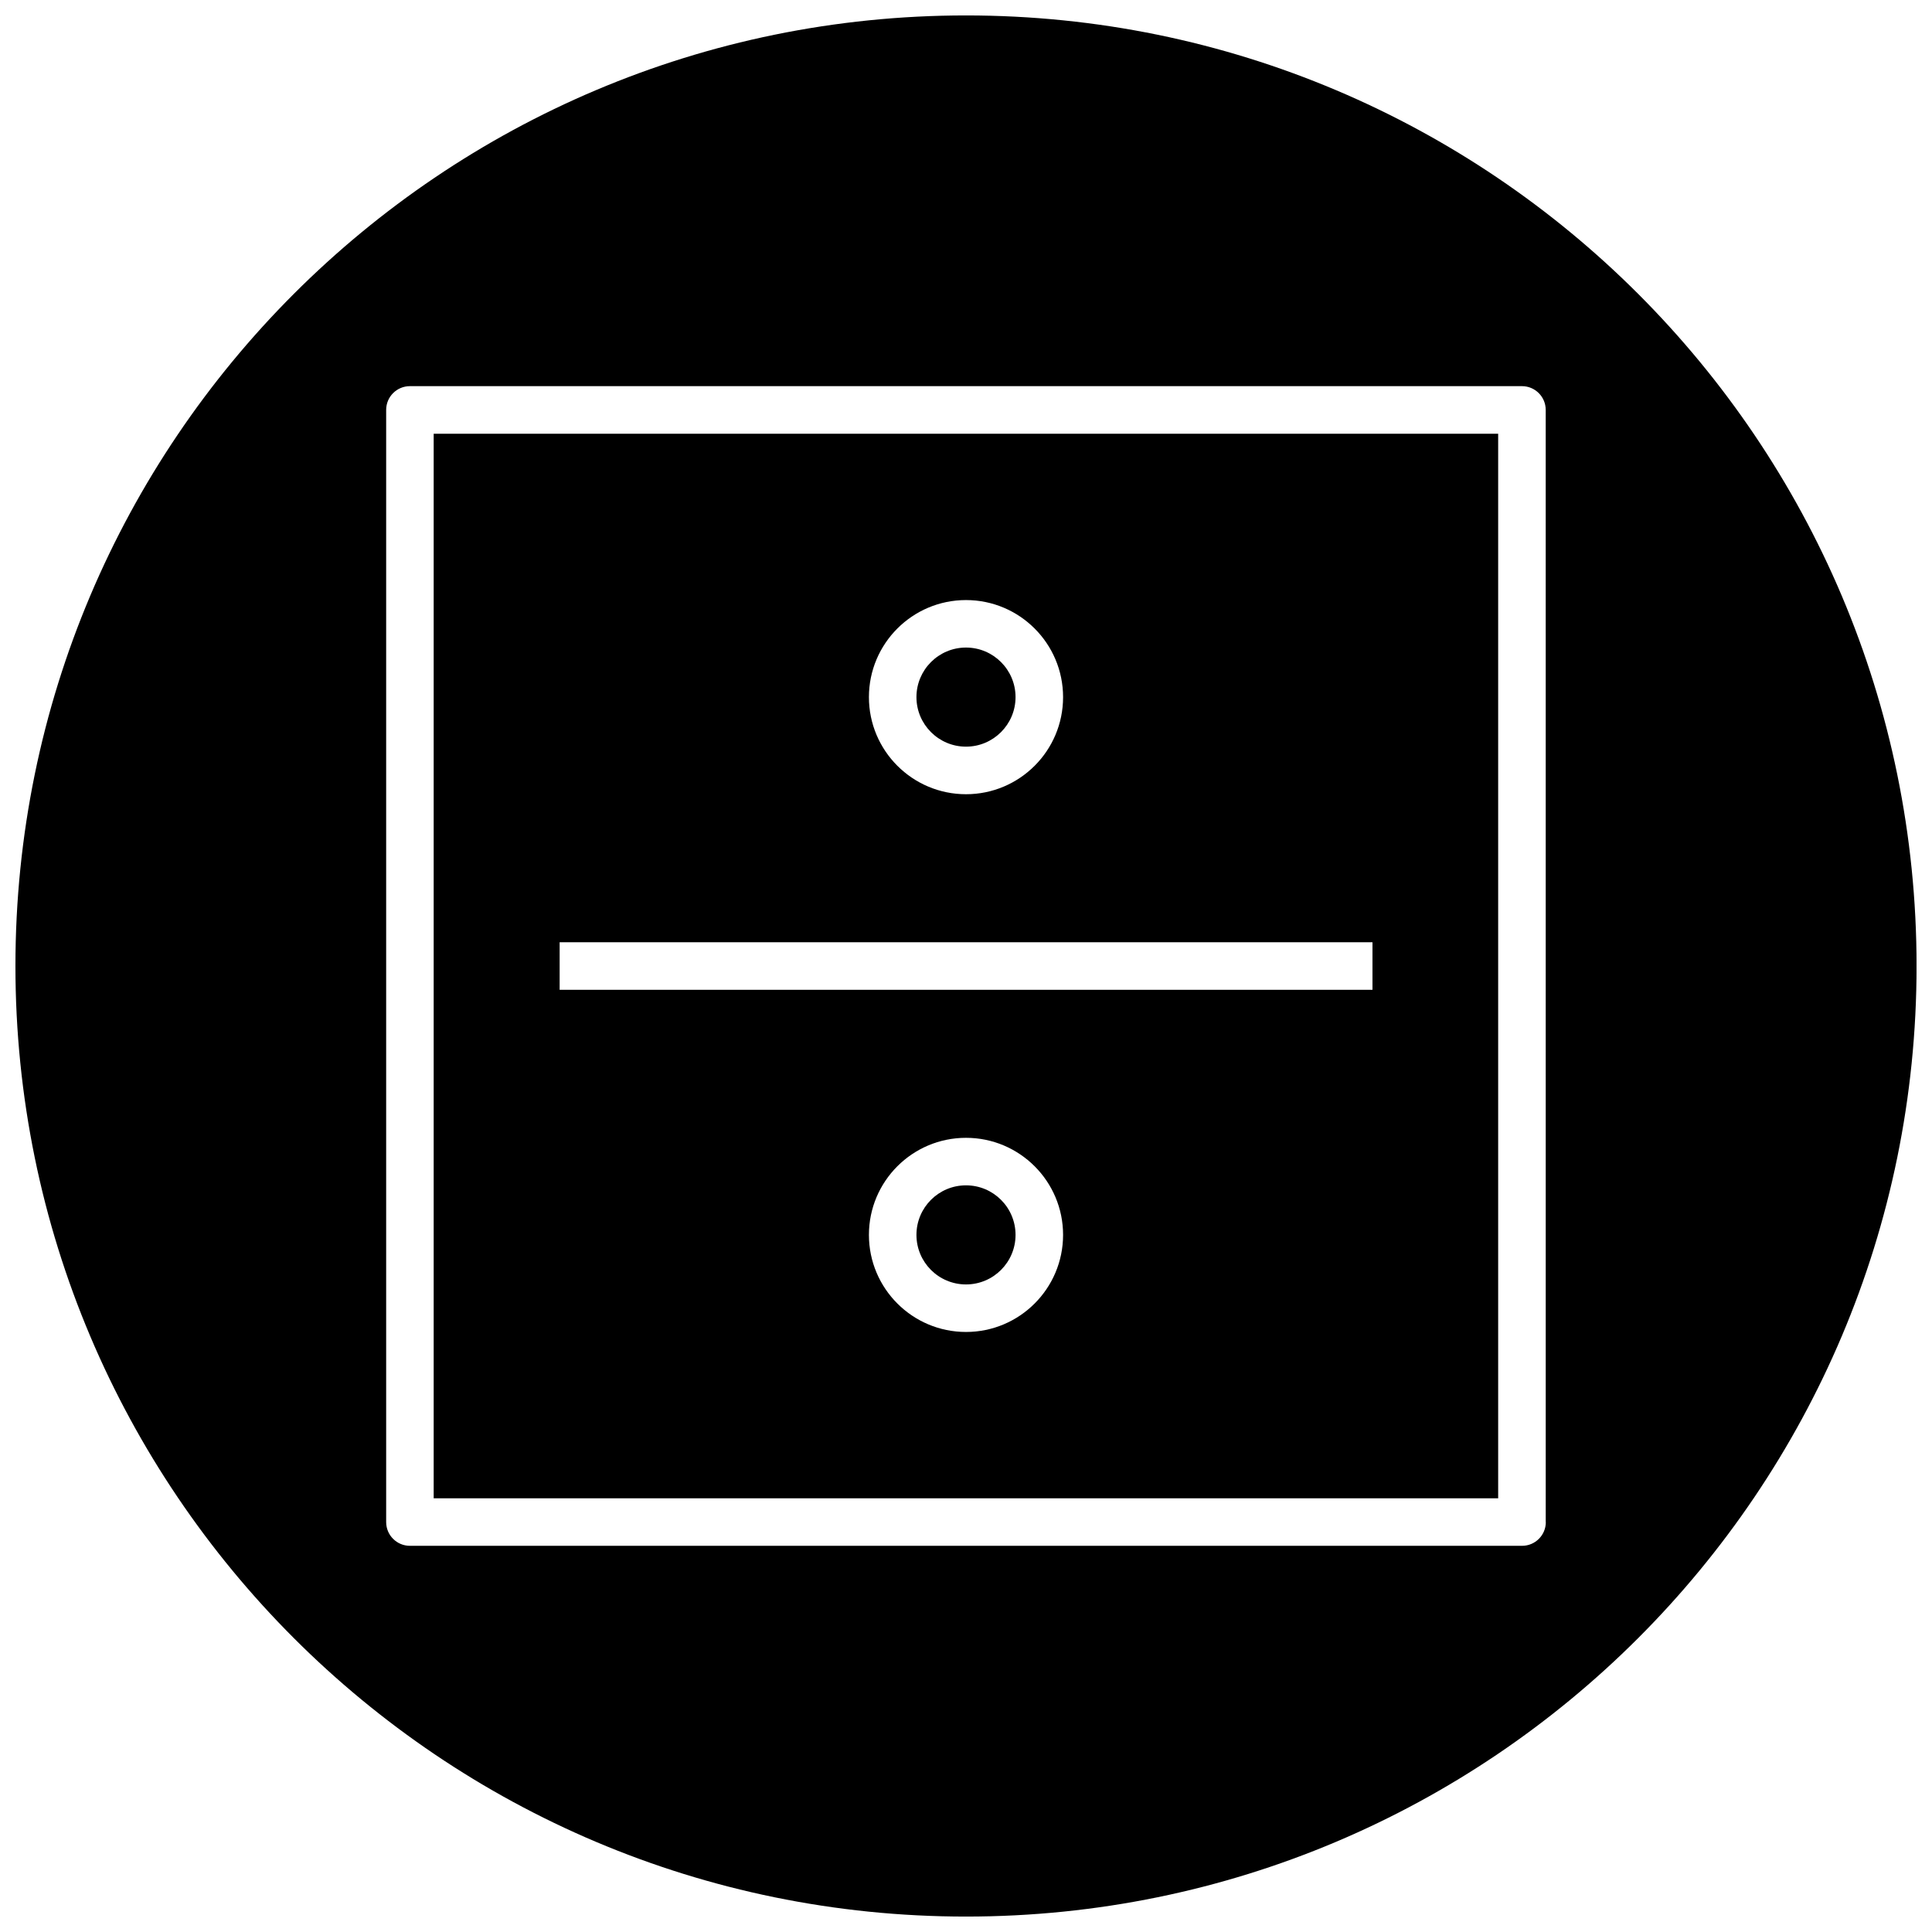
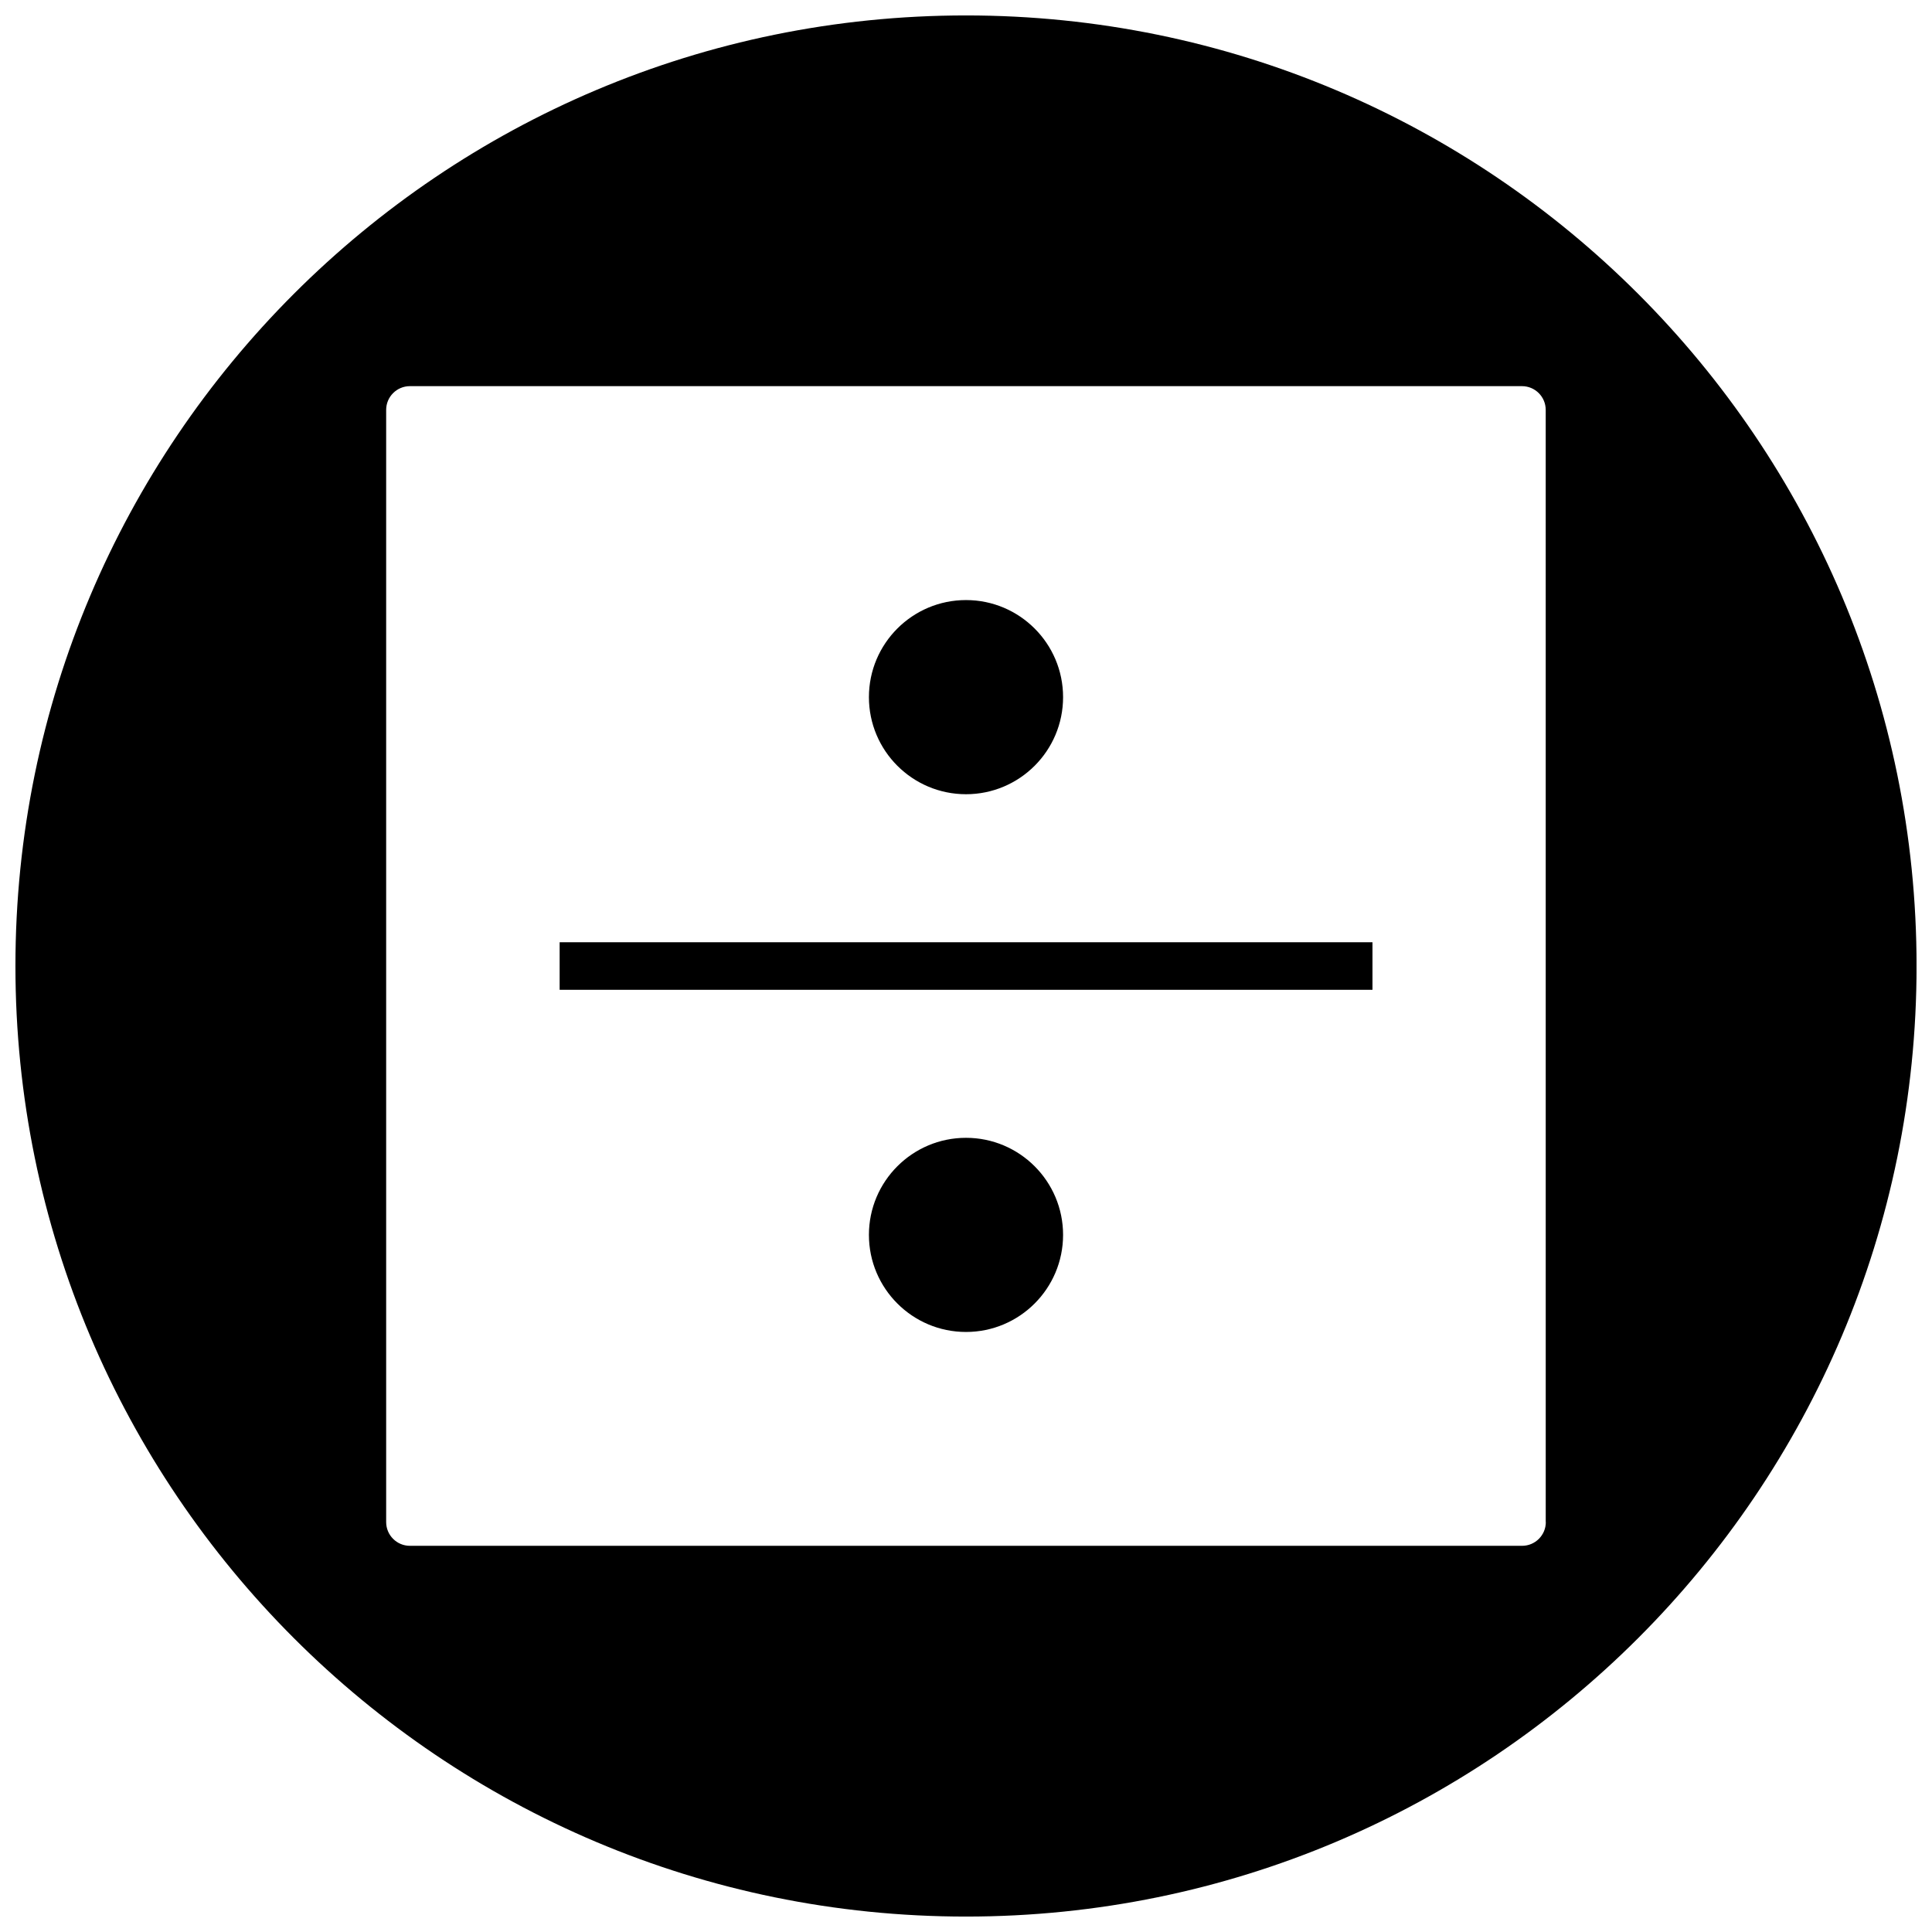
<svg xmlns="http://www.w3.org/2000/svg" width="800px" height="800px" version="1.1" viewBox="144 144 512 512">
  <defs>
    <clipPath id="a">
      <path d="m148.09 148.09h503.81v503.81h-503.81z" />
    </clipPath>
  </defs>
-   <path d="m400 341.87c7.242 0 13.129-5.887 13.129-13.129 0-7.242-5.887-13.133-13.129-13.133s-13.133 5.891-13.133 13.133c0 7.242 5.891 13.129 13.133 13.129z" />
-   <path d="m258.93 541.07h282.1v-282.13h-282.1zm141.07-44.086c-14.199 0-25.727-11.523-25.727-25.727 0-14.199 11.523-25.723 25.727-25.723 14.199 0 25.727 11.523 25.727 25.727-0.004 14.199-11.527 25.723-25.727 25.723zm0-193.96c14.199 0 25.727 11.523 25.727 25.727 0 14.199-11.523 25.727-25.727 25.727-14.203-0.004-25.727-11.527-25.727-25.727 0-14.203 11.523-25.727 25.727-25.727zm-107.69 90.684h215.41v12.594l-215.41 0.004z" />
+   <path d="m258.93 541.07h282.1h-282.1zm141.07-44.086c-14.199 0-25.727-11.523-25.727-25.727 0-14.199 11.523-25.723 25.727-25.723 14.199 0 25.727 11.523 25.727 25.727-0.004 14.199-11.527 25.723-25.727 25.723zm0-193.96c14.199 0 25.727 11.523 25.727 25.727 0 14.199-11.523 25.727-25.727 25.727-14.203-0.004-25.727-11.527-25.727-25.727 0-14.203 11.523-25.727 25.727-25.727zm-107.69 90.684h215.41v12.594l-215.41 0.004z" />
  <path d="m413.13 471.26c0 7.25-5.879 13.129-13.129 13.129-7.254 0-13.133-5.879-13.133-13.129 0-7.254 5.879-13.133 13.133-13.133 7.25 0 13.129 5.879 13.129 13.133" />
  <g clip-path="url(#a)">
    <path d="m400 148.09c-139.12 0-251.91 112.79-251.91 251.91 0 139.11 112.79 251.91 251.91 251.91 139.11 0 251.91-112.79 251.91-251.91-0.004-139.12-112.79-251.91-251.91-251.91zm153.66 399.27c0 3.496-2.832 6.297-6.297 6.297h-294.73c-3.465 0-6.297-2.801-6.297-6.297v-294.73c0-3.496 2.832-6.297 6.297-6.297h294.7c3.465 0 6.297 2.801 6.297 6.297l0.004 294.73z" />
  </g>
</svg>